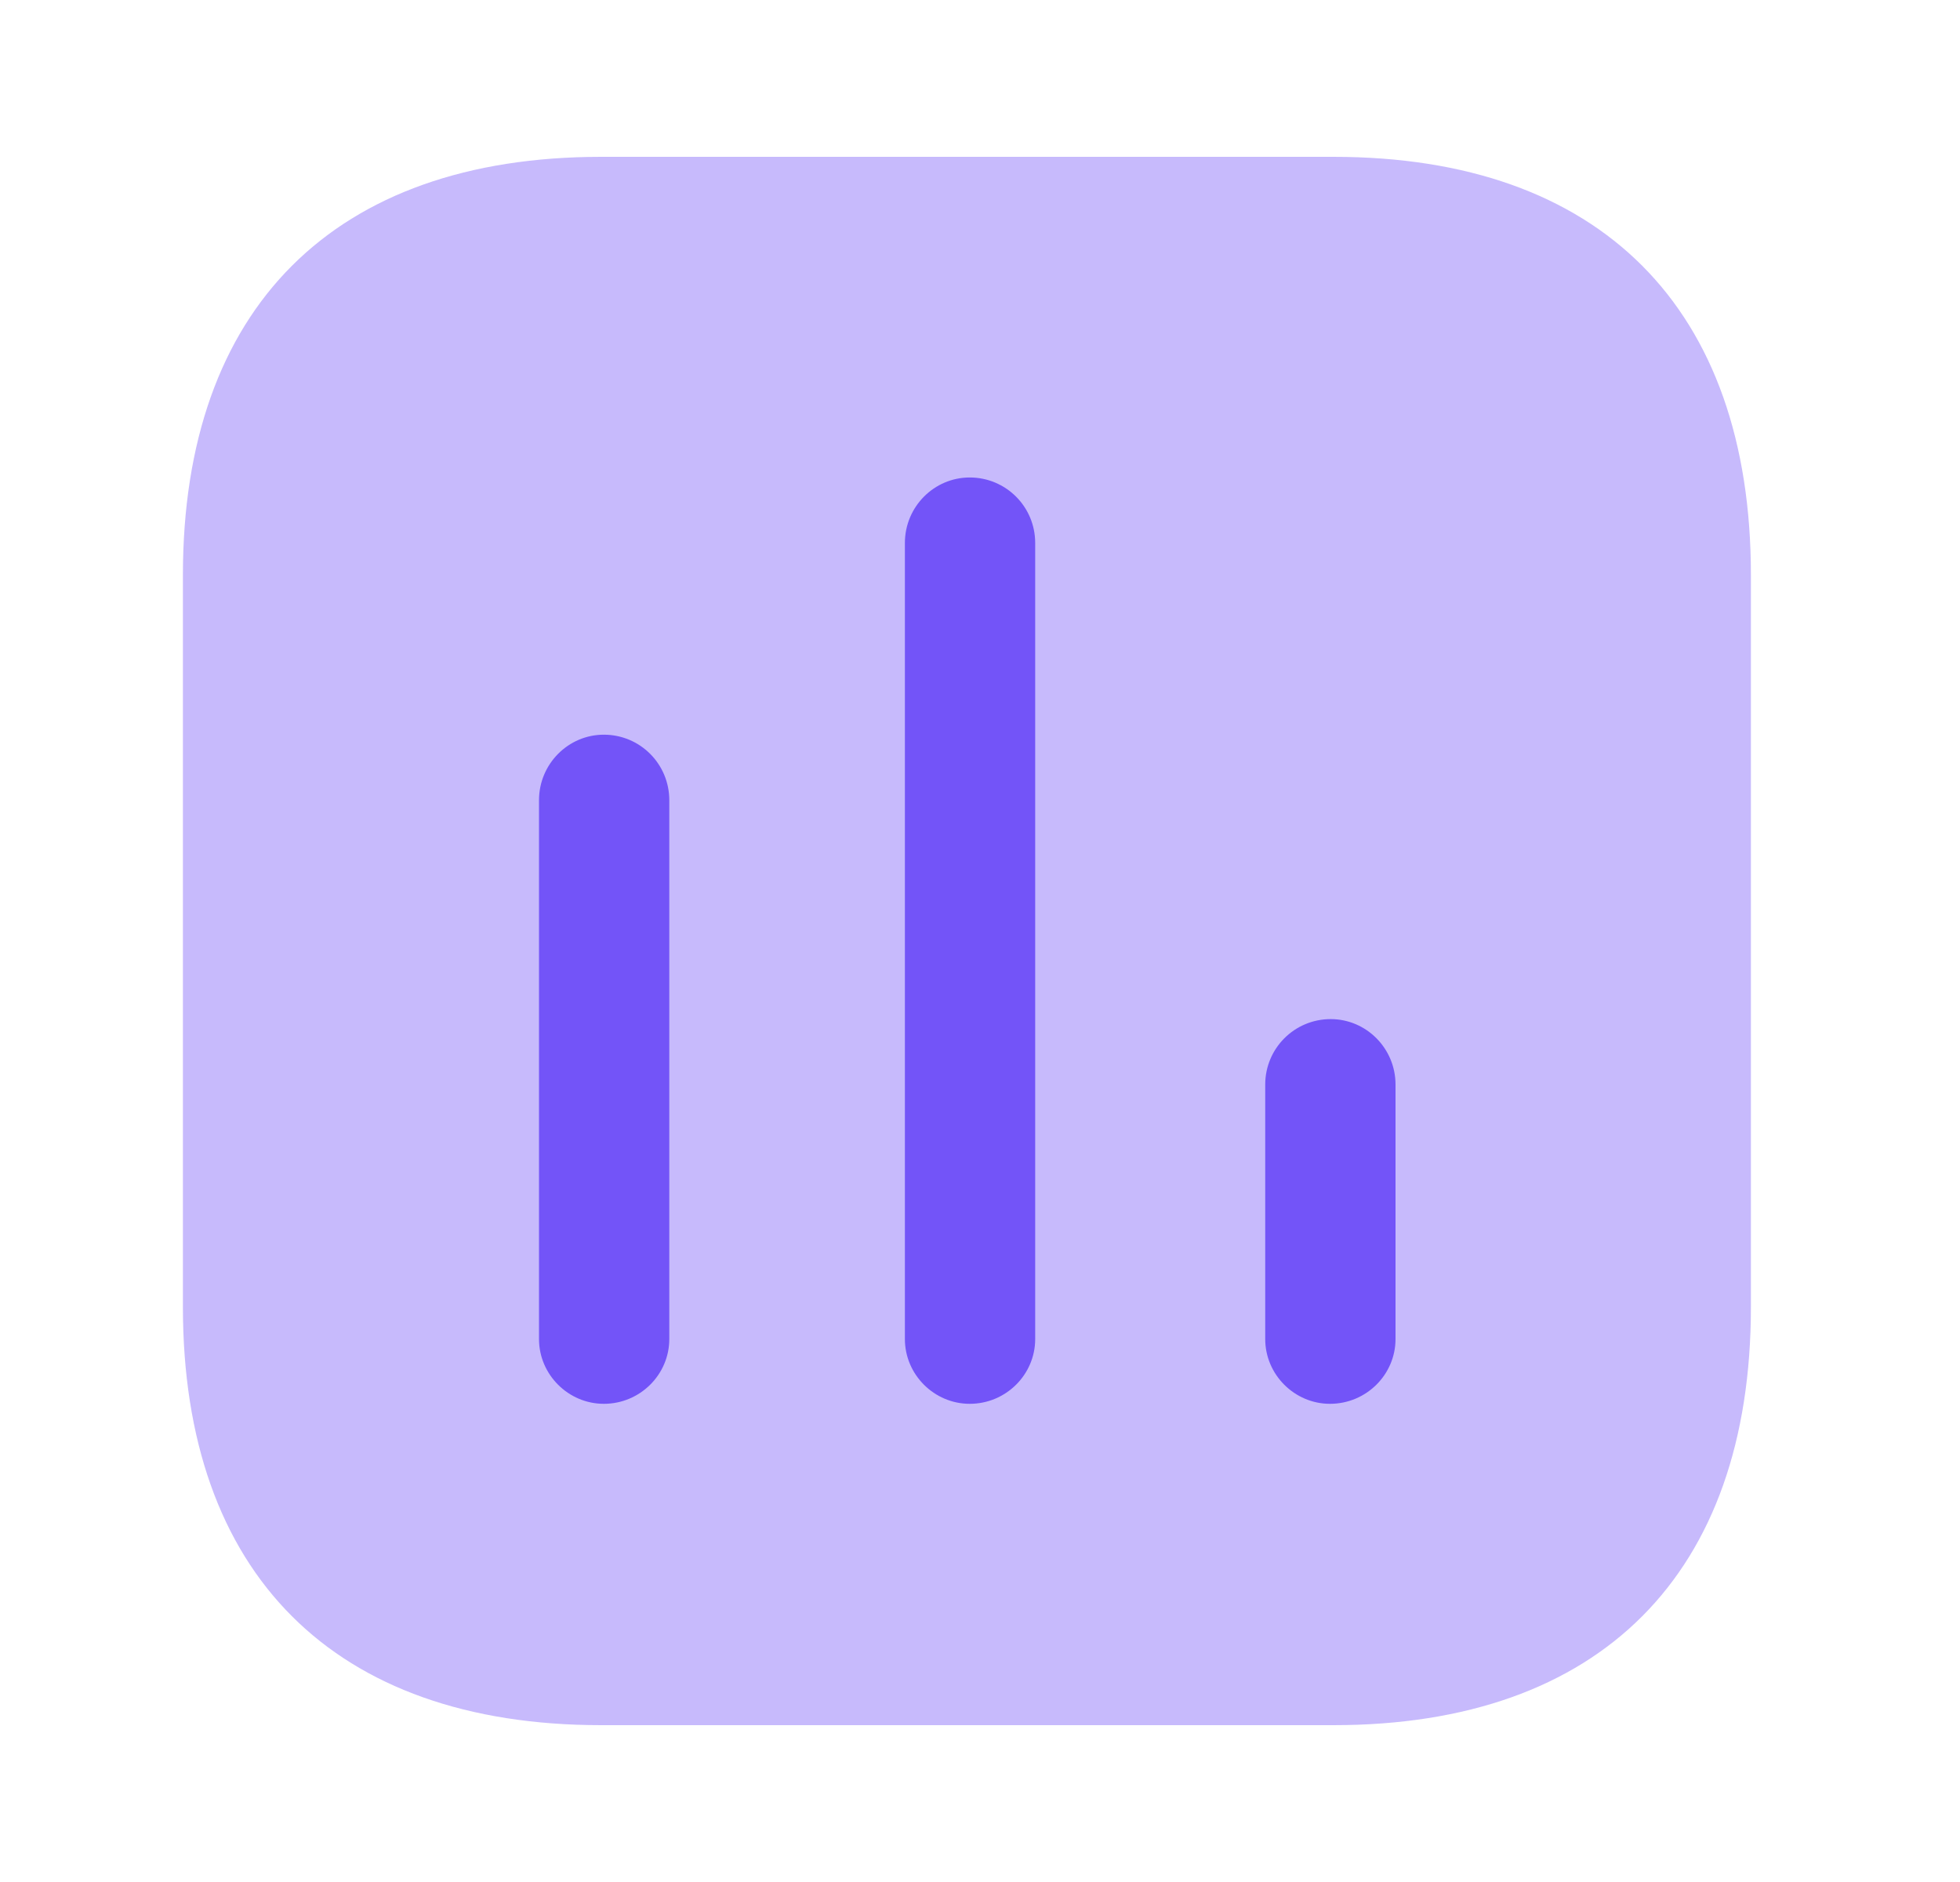
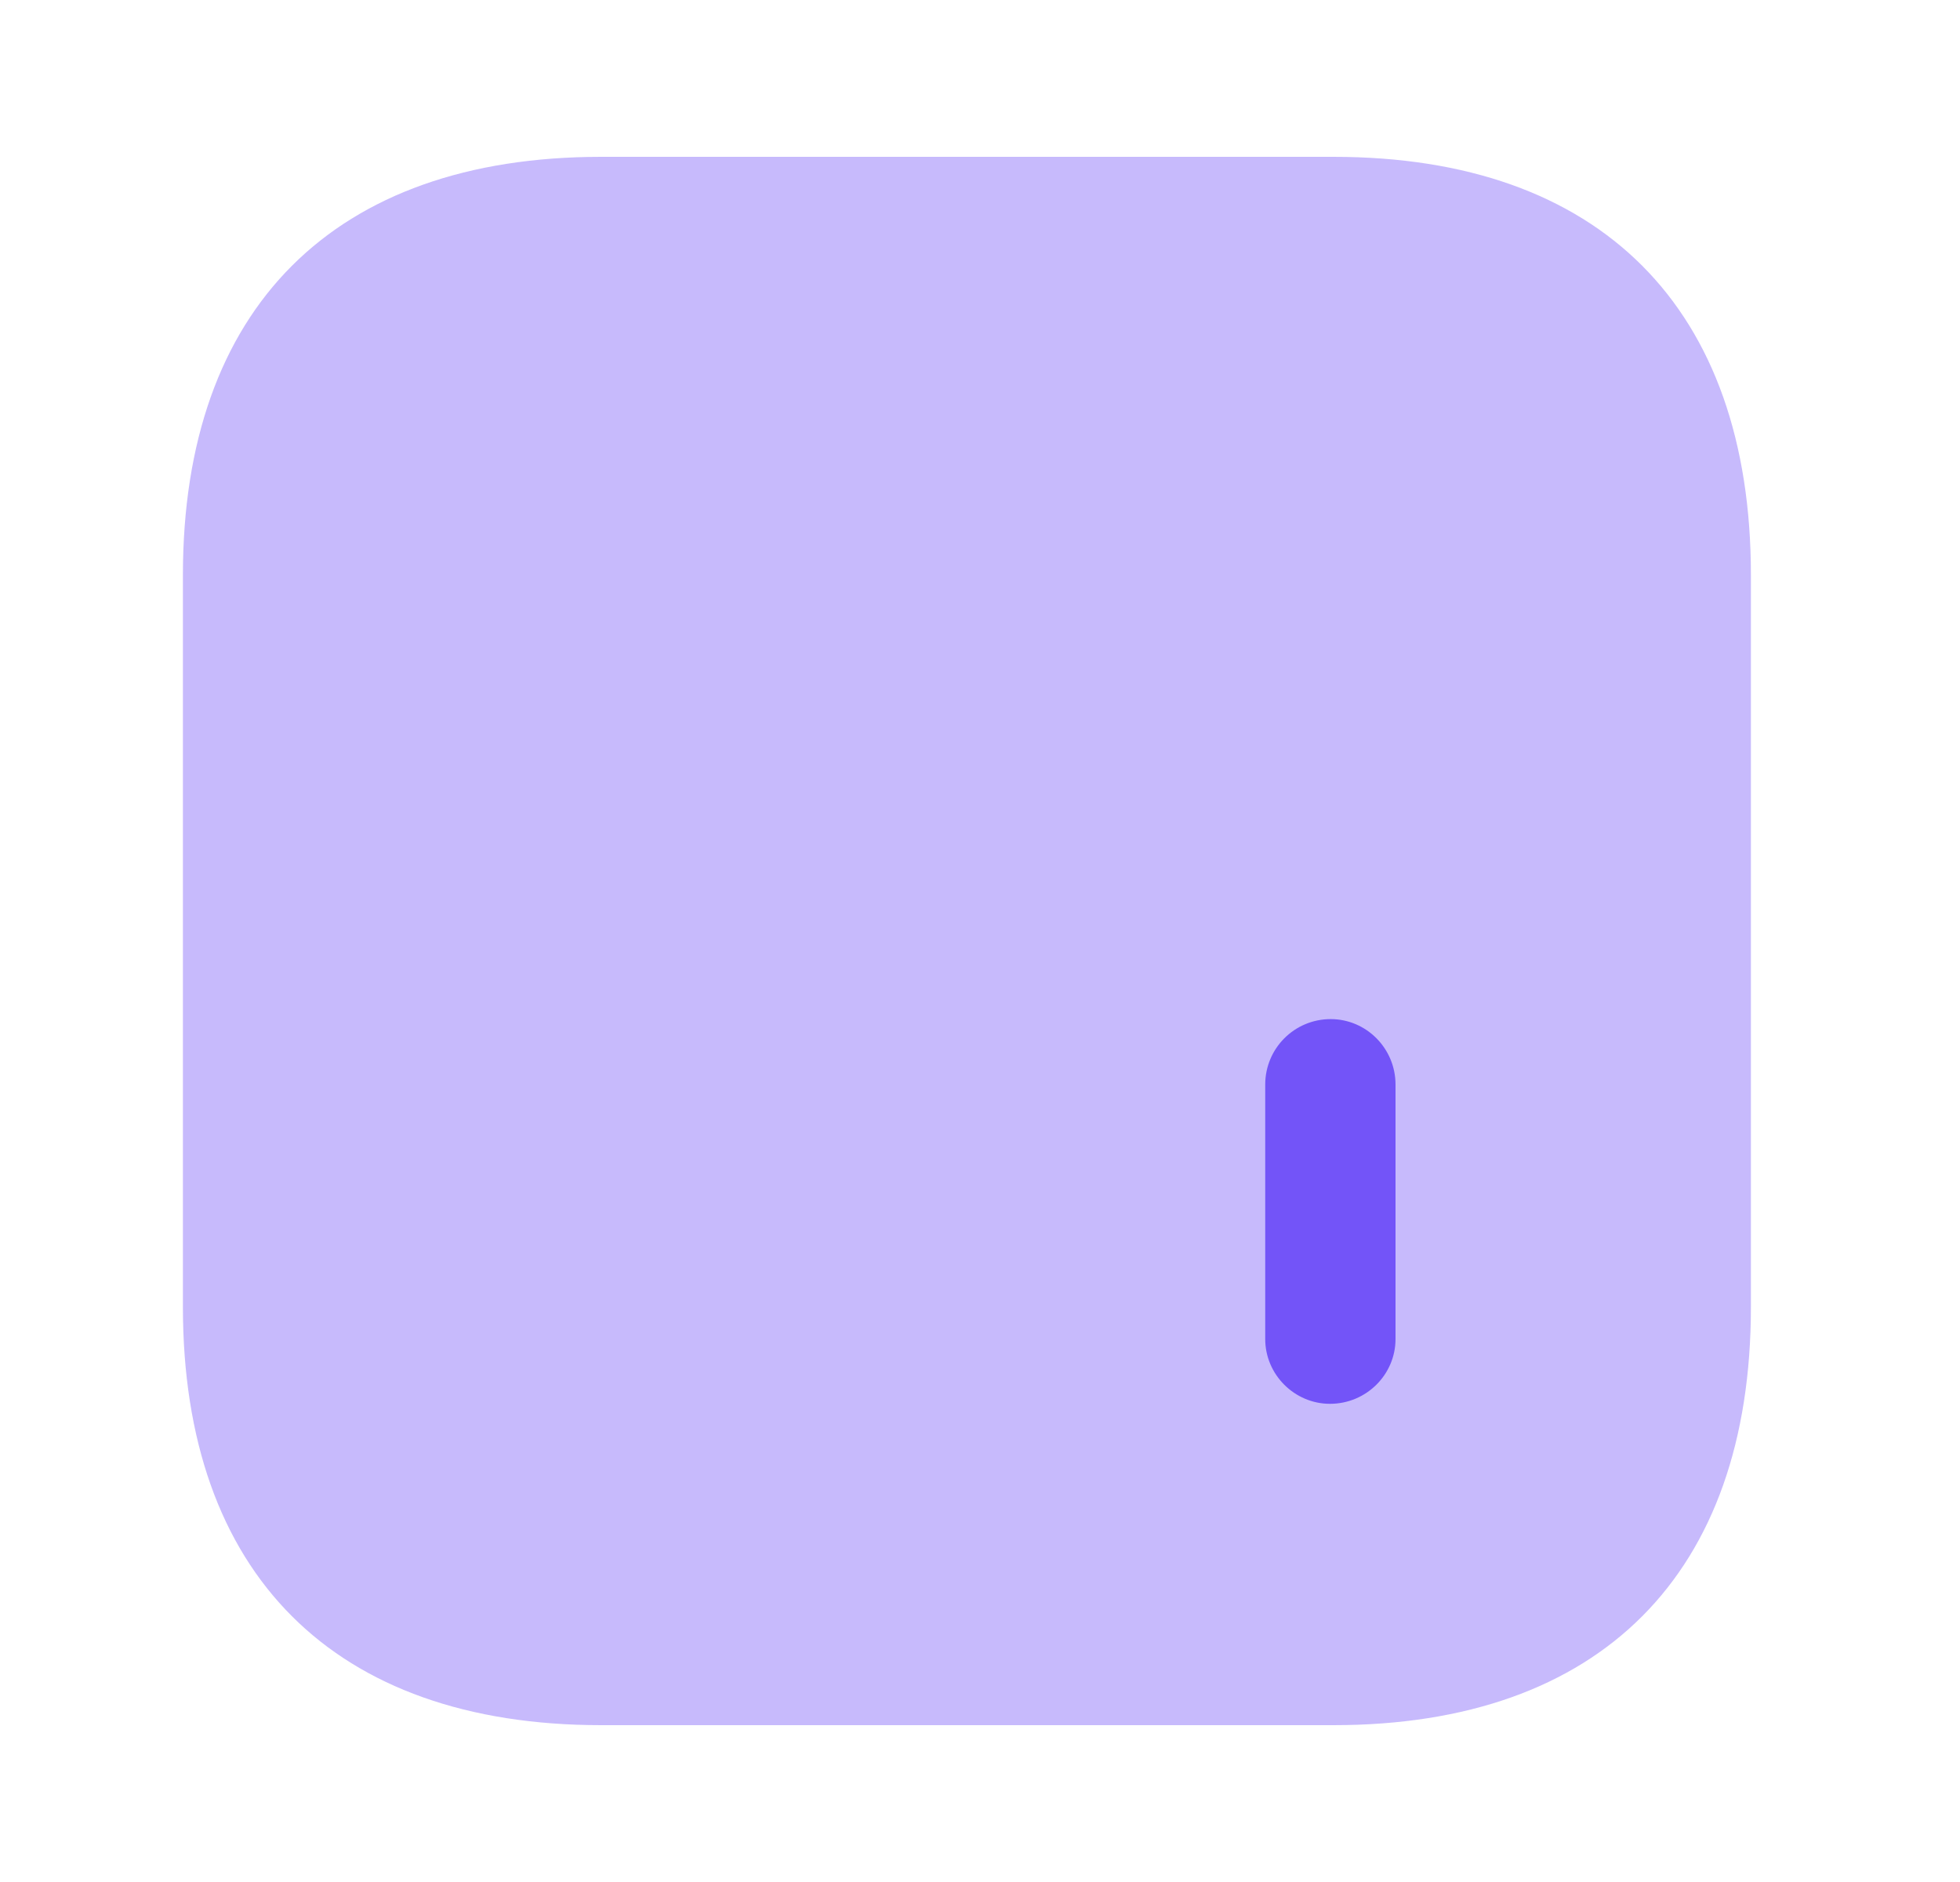
<svg xmlns="http://www.w3.org/2000/svg" width="25" height="24" viewBox="0 0 25 24" fill="none">
  <path opacity="0.4" d="M17.009 2H7.667C4.262 2 2.333 3.929 2.333 7.333V16.667C2.333 20.071 4.262 22 7.667 22H17.009C20.413 22 22.333 20.071 22.333 16.667V7.333C22.333 3.929 20.413 2 17.009 2Z" fill="#7354F8" />
-   <path d="M7.702 9.369C7.249 9.369 6.875 9.742 6.875 10.205V17.076C6.875 17.529 7.249 17.902 7.702 17.902C8.164 17.902 8.537 17.529 8.537 17.076V10.205C8.537 9.742 8.164 9.369 7.702 9.369Z" fill="#7354F8" />
-   <path d="M12.369 6.089C11.915 6.089 11.542 6.462 11.542 6.924V17.076C11.542 17.529 11.915 17.902 12.369 17.902C12.831 17.902 13.204 17.529 13.204 17.076V6.924C13.204 6.462 12.831 6.089 12.369 6.089Z" fill="#7354F8" />
  <path d="M16.973 12.996C16.511 12.996 16.138 13.369 16.138 13.831V17.076C16.138 17.529 16.511 17.902 16.964 17.902C17.427 17.902 17.8 17.529 17.8 17.076V13.831C17.8 13.369 17.427 12.996 16.973 12.996Z" fill="#7354F8" />
</svg>